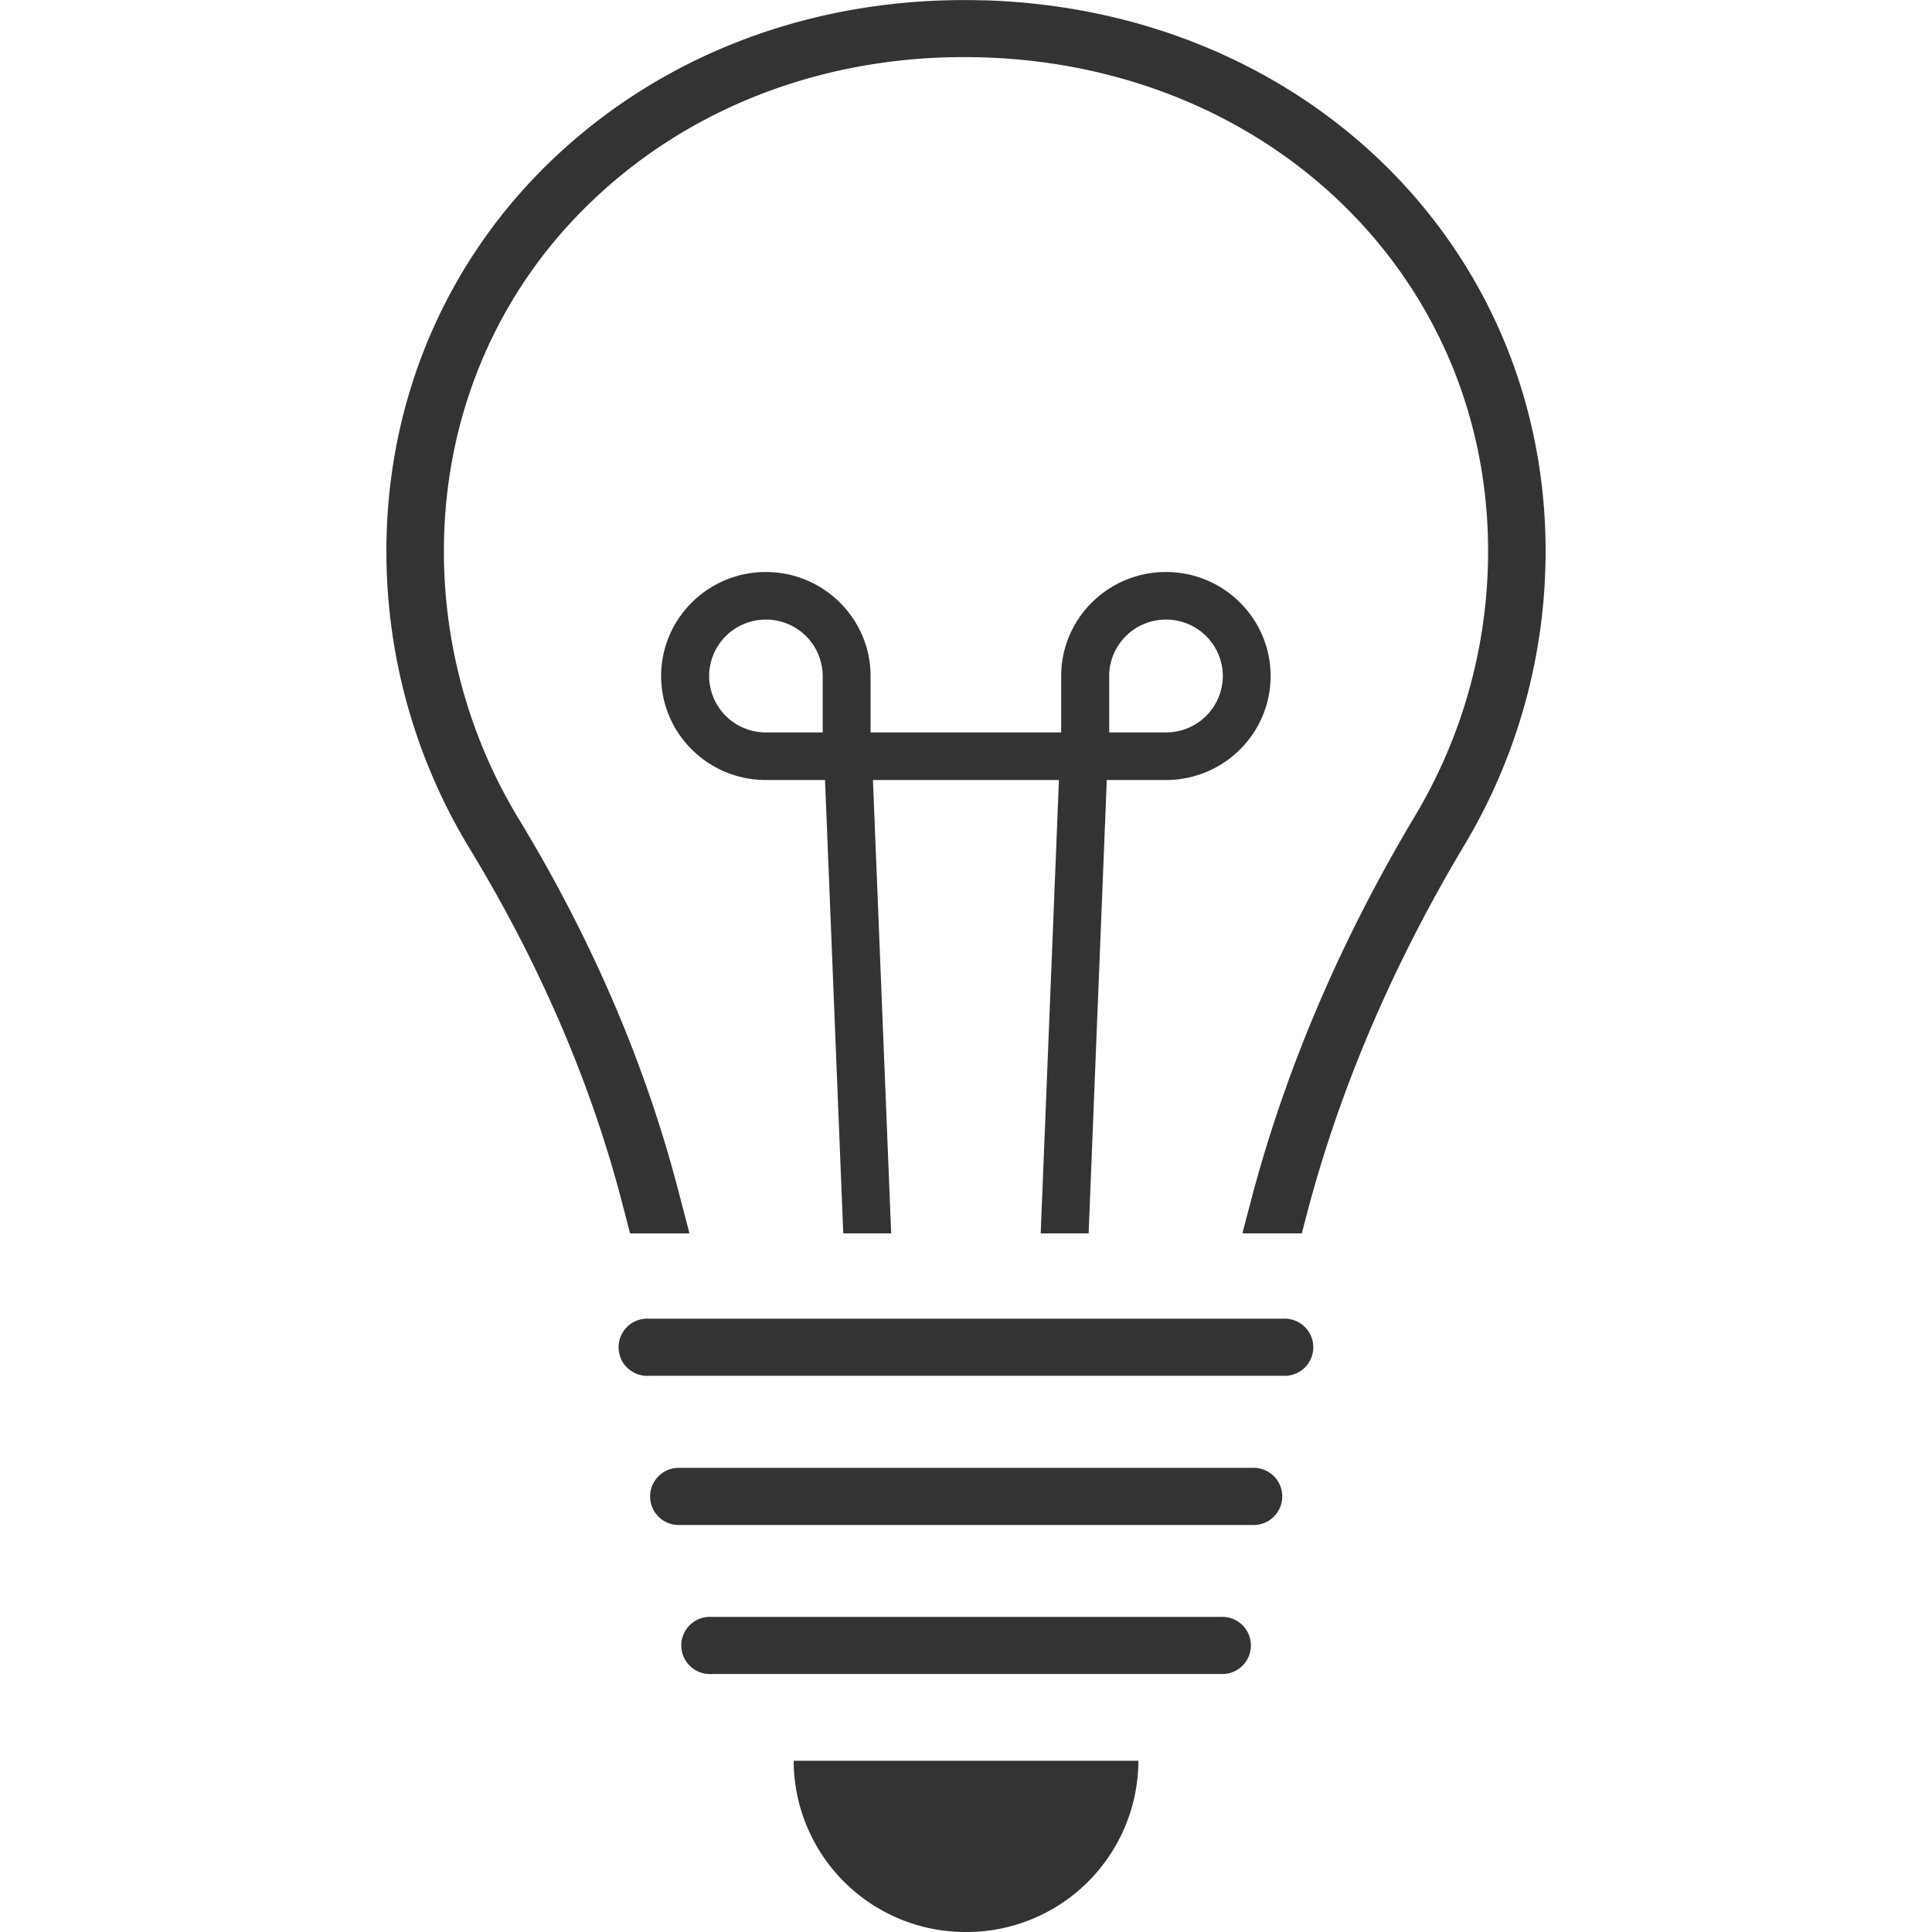
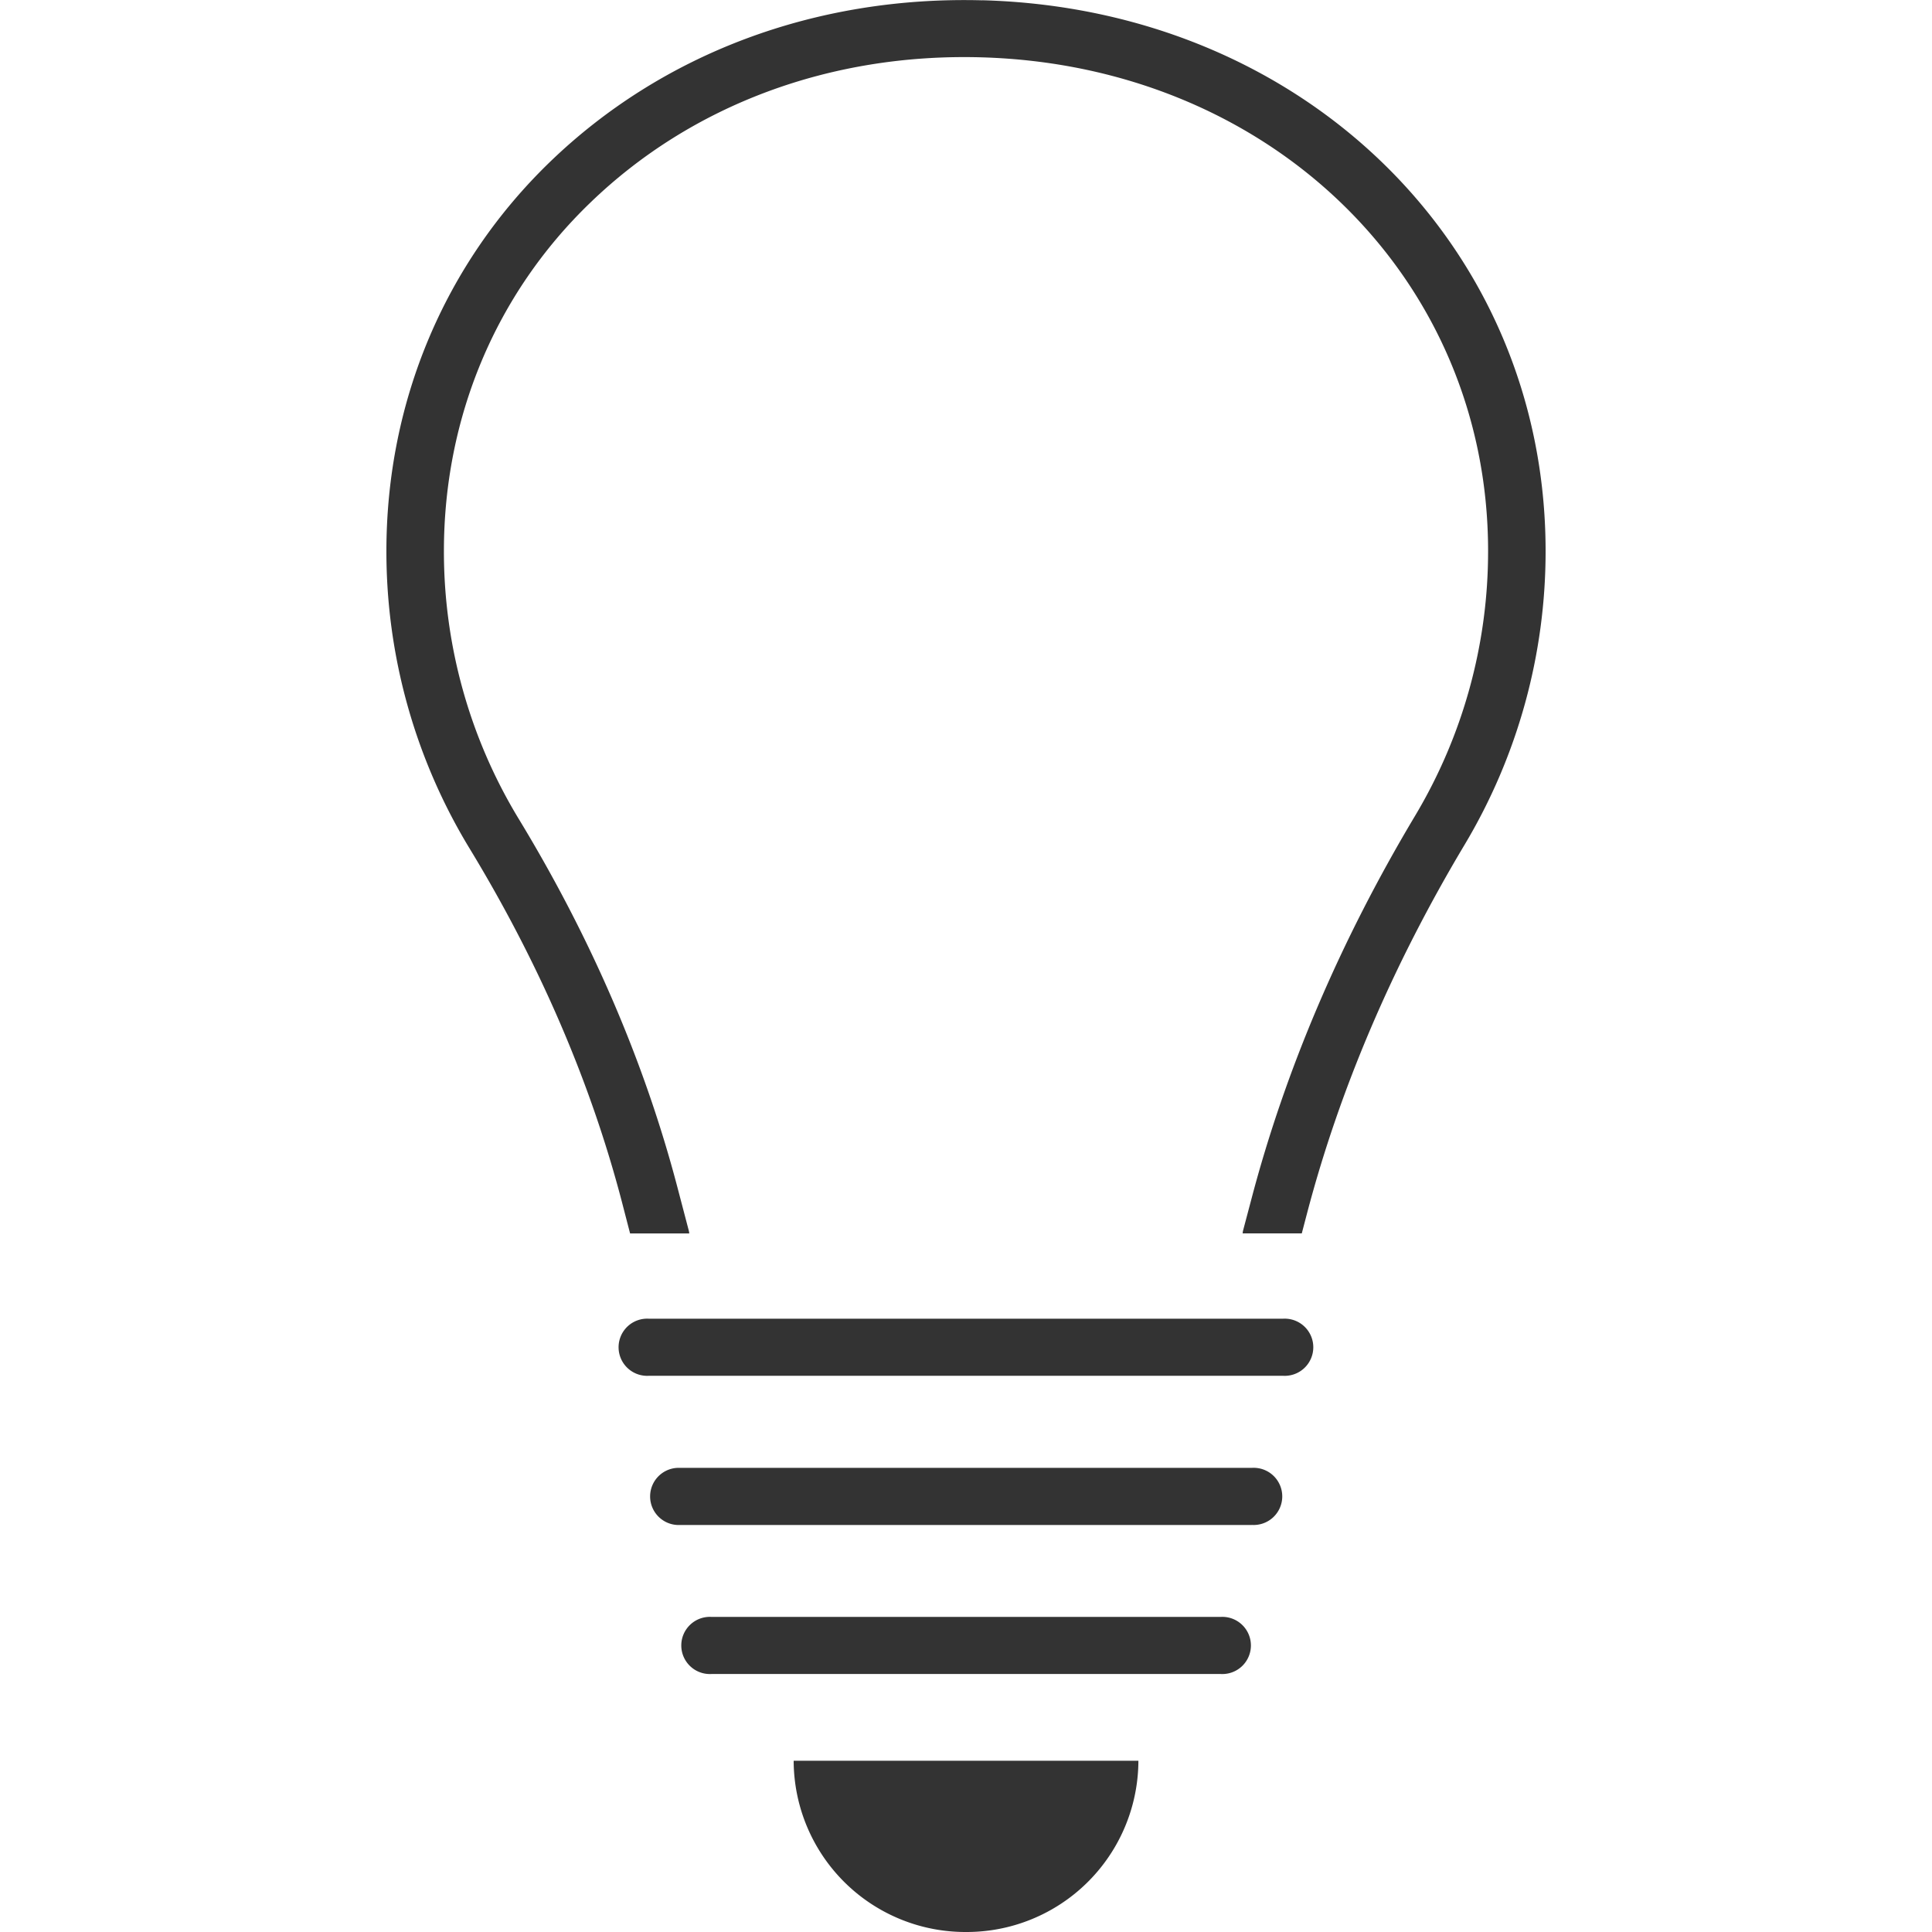
<svg xmlns="http://www.w3.org/2000/svg" width="30" height="30" viewBox="0 0 30 30" fill="none">
  <g clip-path="url(#clip0_489_1056)" fill="#333">
    <path d="M19.919 21.363h-9.84a.444.444 0 110-.886h9.84a.444.444 0 110 .886zm-.482 2.317H10.56a.444.444 0 110-.887h8.877a.444.444 0 110 .886zm-.478 2.314h-7.915a.444.444 0 110-.887h7.915a.444.444 0 110 .887zM15 30a2.667 2.667 0 002.677-2.659h-5.353A2.667 2.667 0 0015.001 30zM15.255.005c-2.581-.07-4.967.82-6.718 2.512C6.902 4.098 6 6.244 6 8.558a8.88 8.88 0 001.291 4.616c1.08 1.776 1.876 3.619 2.363 5.478l.13.501h.919a.364.364 0 00-.006-.038l-.18-.686c-.51-1.94-1.338-3.863-2.462-5.713a8 8 0 01-1.162-4.158c0-2.073.804-3.993 2.267-5.405C10.735 1.629 12.894.826 15.23.89c4.485.123 7.873 3.415 7.877 7.658a8.004 8.004 0 01-1.132 4.117c-1.159 1.938-2.014 3.942-2.544 5.957l-.13.491a.342.342 0 00-.005.039h.918l.08-.305c.507-1.934 1.332-3.863 2.447-5.728A8.877 8.877 0 0024 8.549C23.995 3.814 20.235.14 15.255.004z" />
-     <path d="M11.893 12.112h.918l.283 7.04h.744l-.283-7.04h2.888l-.283 7.04h.744l.282-7.04h.919c.897 0 1.625-.724 1.625-1.615s-.728-1.615-1.625-1.615c-.898 0-1.627.724-1.627 1.615v.876h-2.96v-.876c0-.891-.73-1.615-1.626-1.615-.897 0-1.626.724-1.626 1.615s.729 1.615 1.626 1.615h.001zm5.33-1.615a.88.88 0 01.883-.876.88.88 0 01.882.876.88.88 0 01-.882.876h-.882v-.876zm-5.33-.876a.88.88 0 01.882.876v.876h-.882a.88.88 0 01-.882-.876.88.88 0 01.882-.876z" />
  </g>
  <defs>
    <clipPath id="clip0_489_1056">
      <path fill="#fff" transform="translate(6)" d="M0 0h18v30H0z" />
    </clipPath>
  </defs>
</svg>